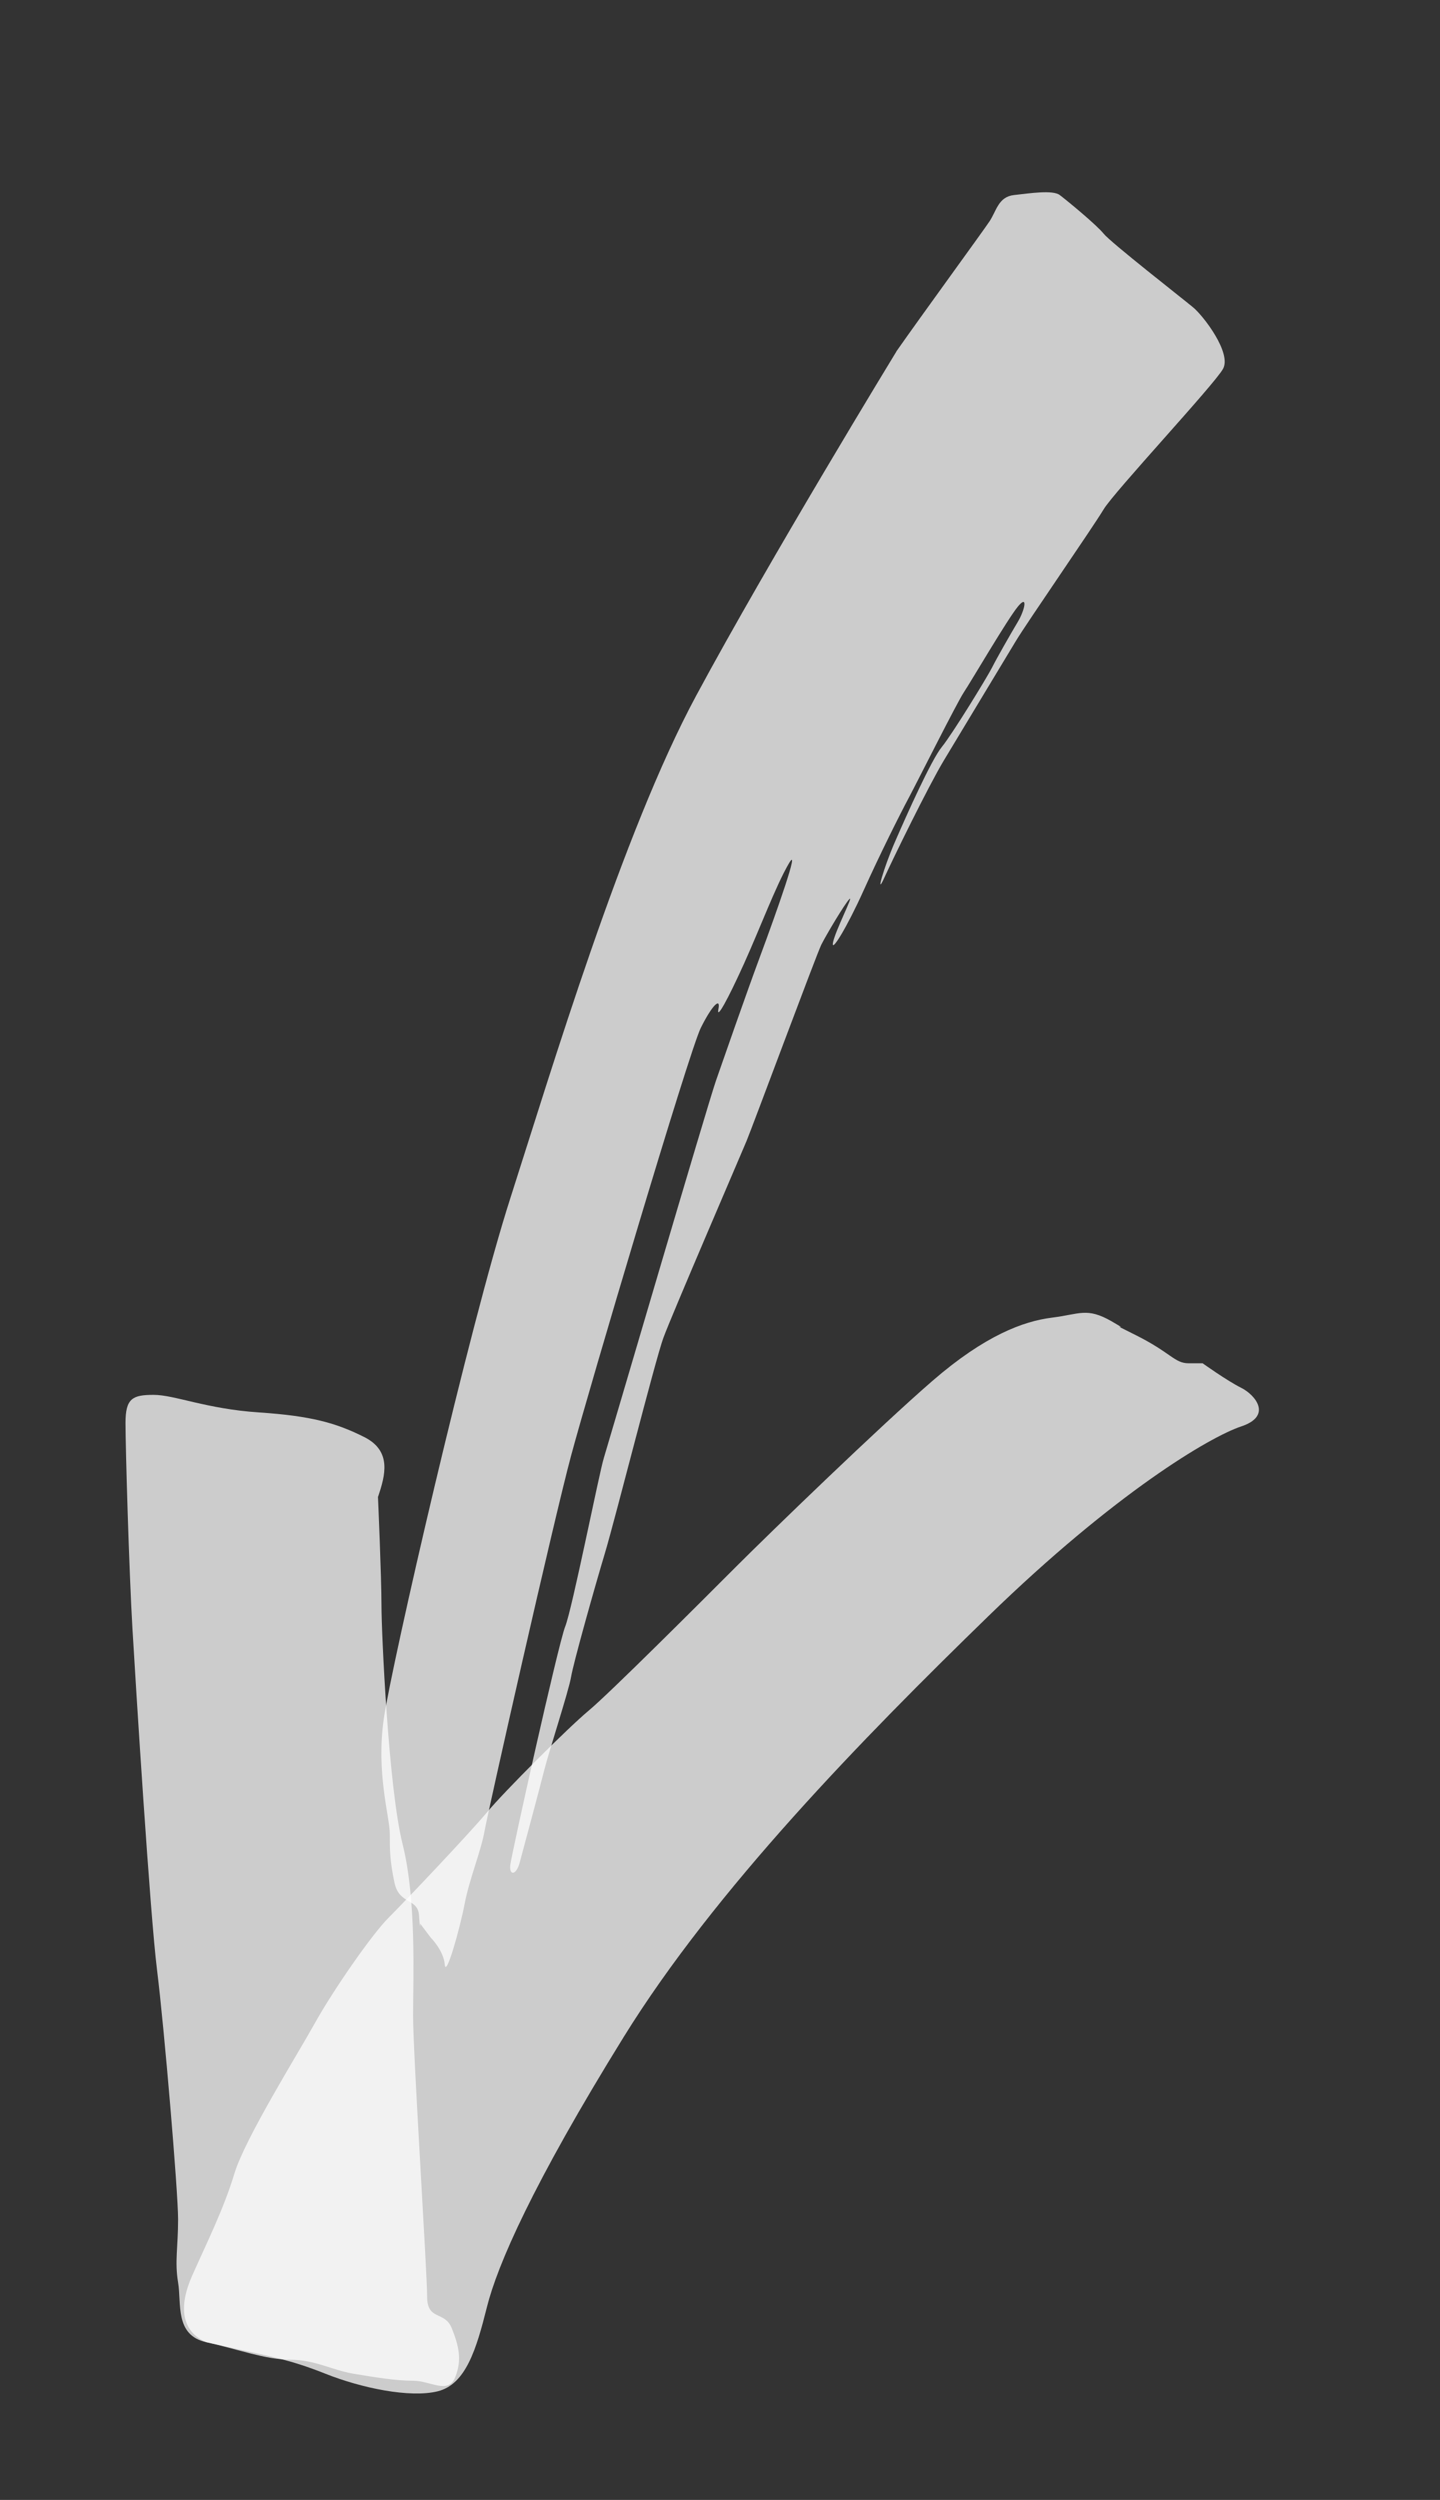
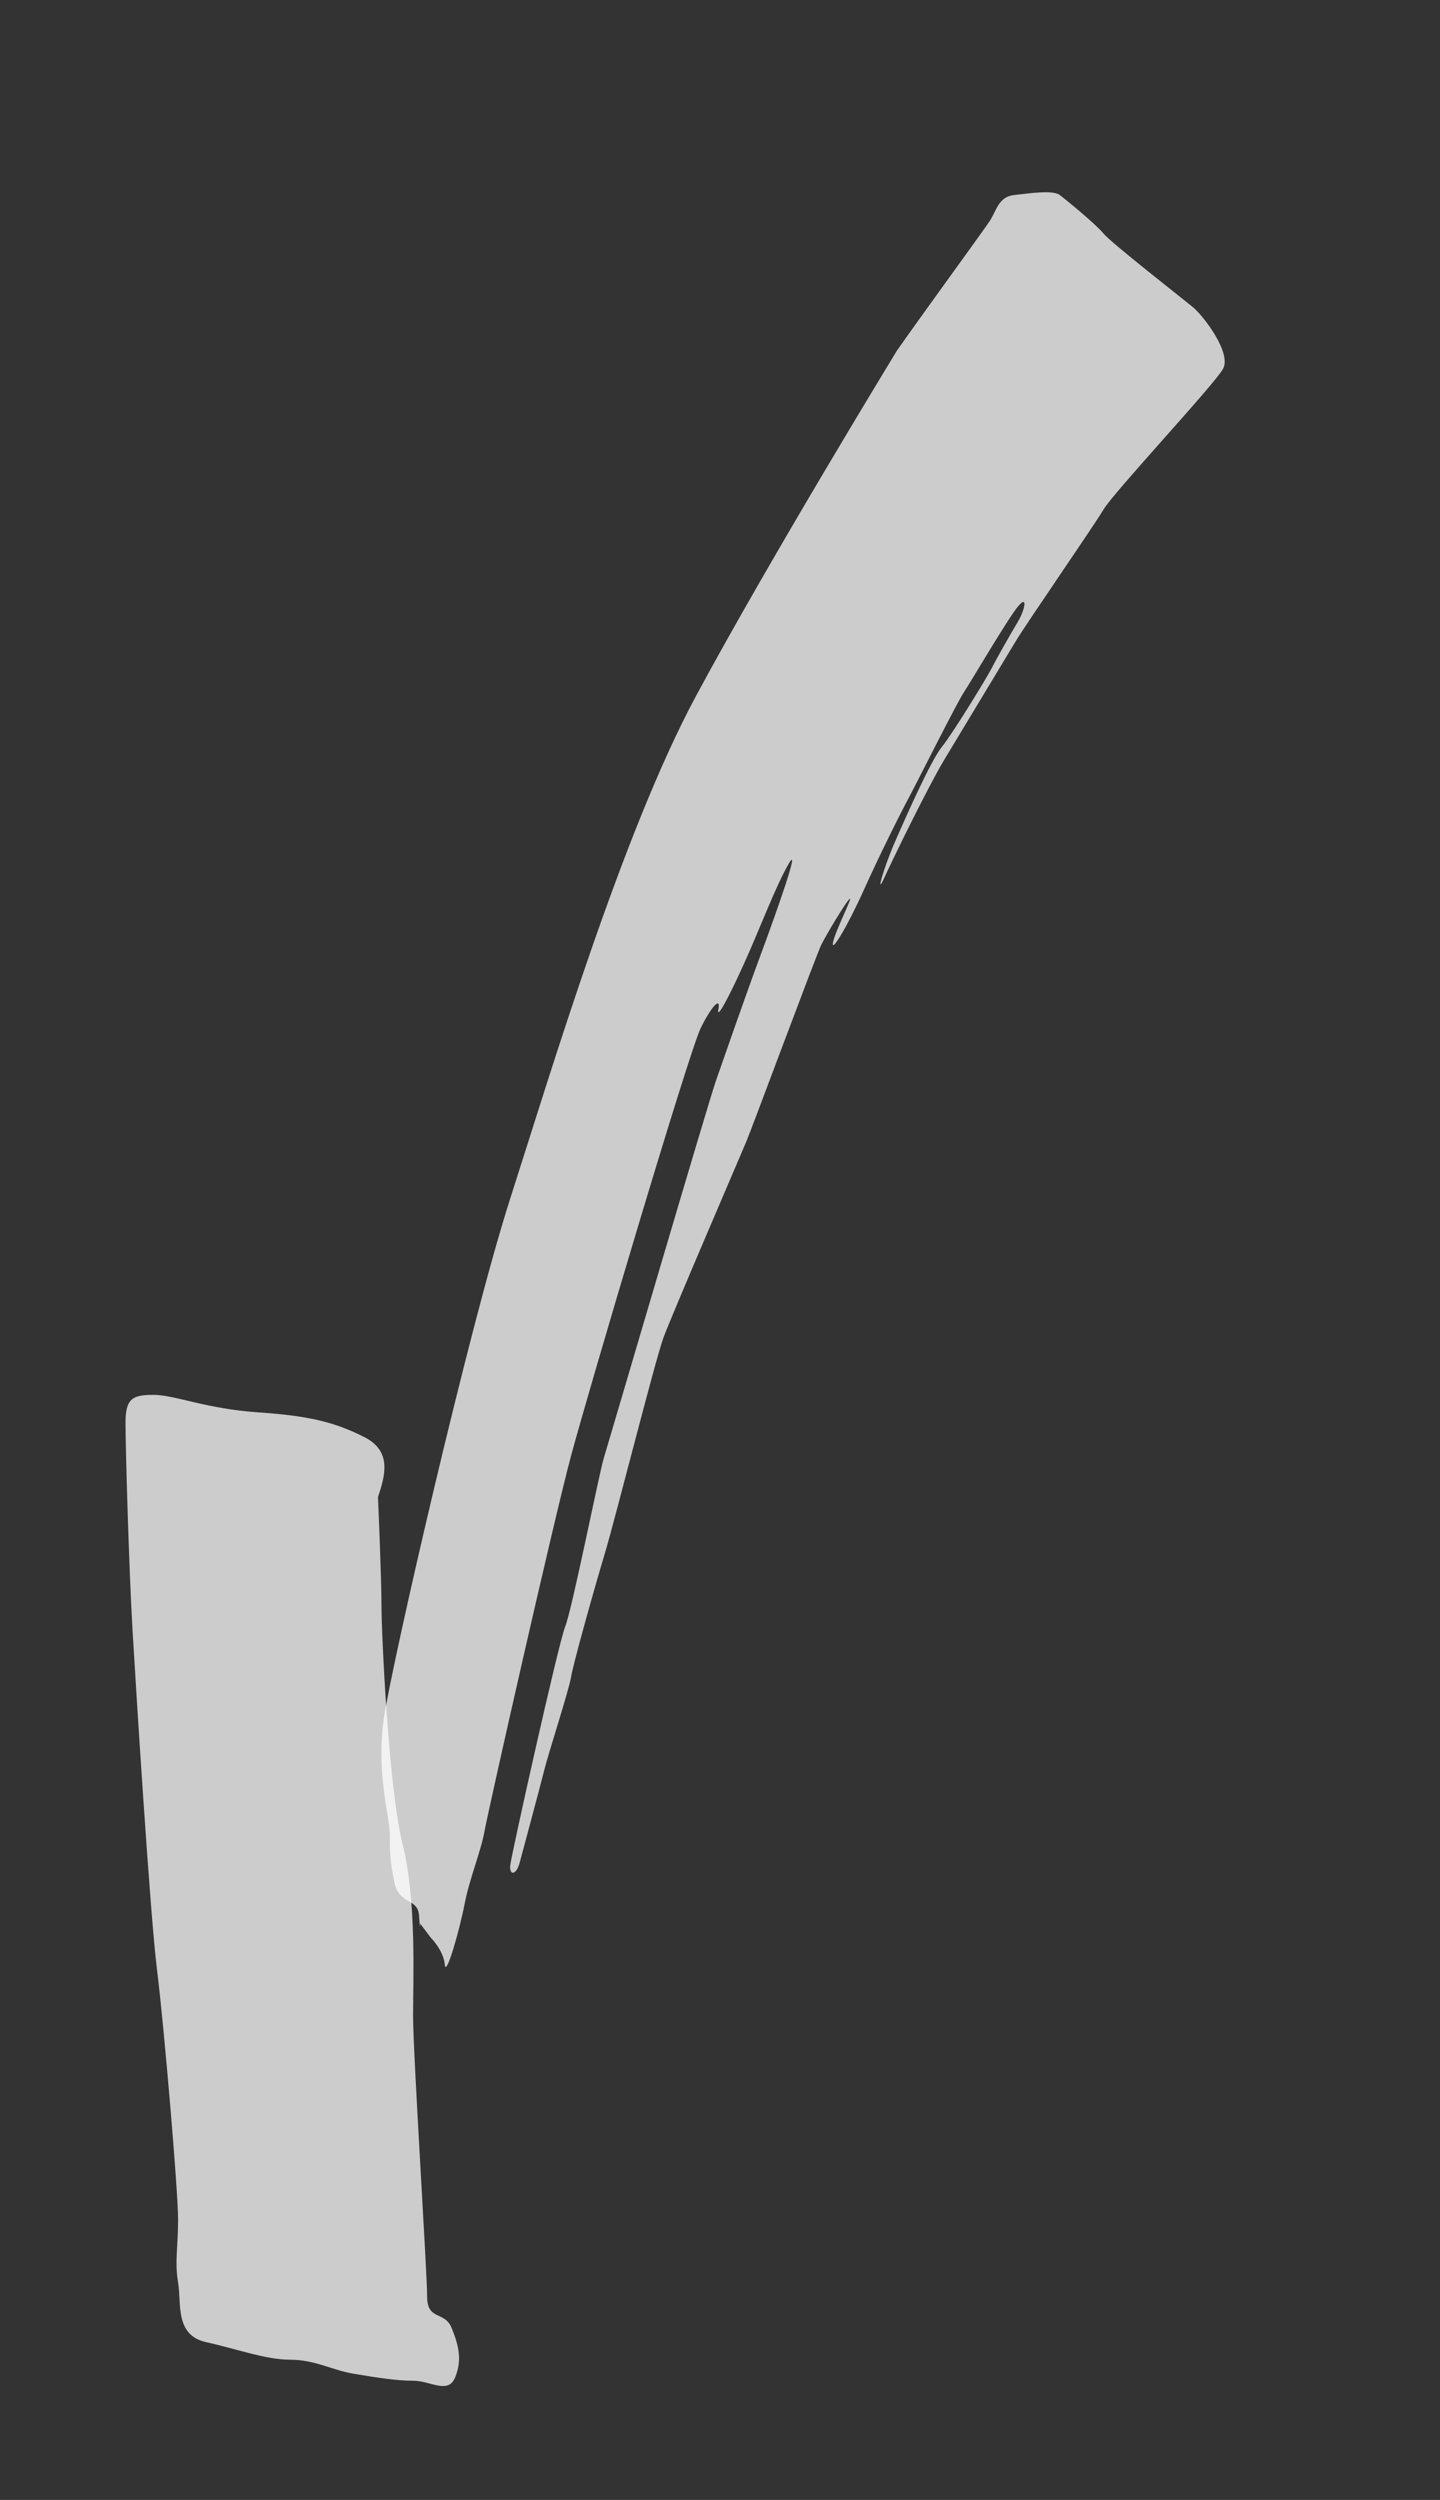
<svg xmlns="http://www.w3.org/2000/svg" id="Layer_1" version="1.1" viewBox="0 0 344.45 597.95">
  <rect x="0" y="0" width="344.45" height="597.95" fill="#333333" stroke="none" />
  <defs>
    <style>
      .st0 {
        fill: #fff;
        opacity: .75;
      }
    </style>
  </defs>
-   <path class="st0" d="M49.33,560.22c-5.87-2.52-6.71-8.39-3.35-15.95,3.35-7.55,7.55-15.94,10.07-24.33,2.52-8.39,15.1-28.53,19.3-36.09,4.2-7.55,13.43-20.98,17.62-25.18,4.19-4.19,19.3-20.14,23.5-25.17,4.2-5.04,19.3-20.14,24.34-24.34,5.03-4.19,26.85-26.01,35.24-34.41,8.39-8.39,34.41-33.57,47-44.47,12.59-10.91,21.82-14.27,28.53-15.11,6.71-.84,8.39-2.51,14.27.84,5.87,3.36-2.52-.84,5.87,3.36,8.39,4.19,9.23,6.71,12.59,6.71h3.36s5.87,4.2,9.23,5.87c3.35,1.68,7.55,6.72,0,9.23-7.55,2.52-30.21,15.95-60.42,45.32-30.21,29.37-65.46,65.46-87.28,100.7-21.82,35.25-30.21,54.55-32.73,64.62-2.52,10.07-5.04,18.46-11.75,20.14-6.71,1.68-18.46-.84-26.86-4.19-8.39-3.35-13.43-4.2-20.98-5.87l-7.55-1.68Z" />
  <path class="st0" d="M90.45,357.97c1.68-5.04,3.36-10.91-3.36-14.27-6.71-3.35-12.59-5.03-25.17-5.87-12.59-.84-20.14-4.2-25.18-4.2s-6.72.84-6.72,6.71.84,35.25,1.68,49.51c.84,14.27,4.19,67.97,5.87,81.4,1.68,13.43,5.03,52.87,5.03,59.58s-.84,10.07,0,15.11c.84,5.03-.84,12.59,6.71,14.27,7.55,1.68,14.27,4.2,20.14,4.2s10.07,2.52,15.11,3.35c5.03.84,10.07,1.68,14.26,1.68s8.39,3.35,10.07-.84c1.68-4.19.84-7.55-.84-11.75-1.68-4.2-5.88-1.68-5.88-7.55s-3.36-57.91-3.36-67.14.84-27.69-2.52-41.12c-3.36-13.42-5.04-50.35-5.04-57.07s-.84-26.01-.84-26.01Z" />
  <path class="st0" d="M214.43,84.03c5.88-8.41,20.58-28.56,22.26-31.08,1.68-2.52,2.1-5.88,5.88-6.3,3.78-.42,9.24-1.26,10.92,0,1.68,1.26,8.82,7.14,10.5,9.24,1.68,2.1,18.9,15.54,21.42,17.64,2.52,2.1,9.24,10.92,7.14,14.7-2.1,3.78-26.04,29.4-28.56,33.6-2.52,4.21-18.48,27.3-21,31.5-2.52,4.2-13.44,22.26-17.22,28.56-3.78,6.3-12.18,23.52-14.28,28.14-2.1,4.62-.2-2.26,2.6-8.7,2.8-6.44,8.67-19.58,11.19-22.66,2.52-3.08,10.91-16.79,12.03-19.02,1.12-2.24,4.48-8.11,6.15-10.91,1.68-2.79,2.52-6.71,0-3.63-2.52,3.07-11.19,17.91-12.87,20.42-1.68,2.52-10.92,20.98-13.15,25.18-2.24,4.19-7,13.7-10.91,22.38-3.91,8.67-7.83,15.11-7.27,12.31.56-2.8,5.03-11.47,3.92-10.35-1.12,1.12-5.6,8.67-6.72,10.91-1.12,2.24-16.5,43.64-17.9,46.99-1.4,3.36-17.91,41.68-19.86,47-1.96,5.32-11.47,43.08-13.98,51.47-2.52,8.39-7.55,26.29-8.11,29.65-.56,3.36-5.32,17.91-6.44,22.38-1.12,4.47-5.04,19.02-5.87,22.1-.84,3.08-2.51,3.08-2.24.56.28-2.52,11.47-52.87,13.14-57.07,1.68-4.2,8.11-36.65,9.23-40.28,1.12-3.64,24.89-84.76,26.86-90.36,1.96-5.6,7-20.14,10.63-29.93,3.64-9.79,9.79-27.14,6.71-21.82-3.08,5.32-6.72,15.11-10.63,23.78-3.91,8.67-6.71,13.71-6.15,10.91.56-2.79-1.4-1.12-4.2,4.48-2.8,5.59-26.85,86.72-31.05,102.38-4.2,15.67-19.86,85.04-20.7,89.79-.84,4.76-3.63,11.47-4.75,17.35-1.12,5.87-4.48,17.9-4.76,14.54s-3.36-6.43-3.36-6.43l-2.52-3.35s0,2.24-.28-1.96c-.28-4.2-4.75-2.52-5.87-7.83-1.12-5.31-1.12-7.83-1.12-11.75s-3.35-14.55-1.4-27.69c1.96-13.15,20.42-93.71,30.21-124.2,9.79-30.49,26.85-87.55,44.48-120.28,17.62-32.73,47.9-82.33,47.9-82.33Z" />
</svg>